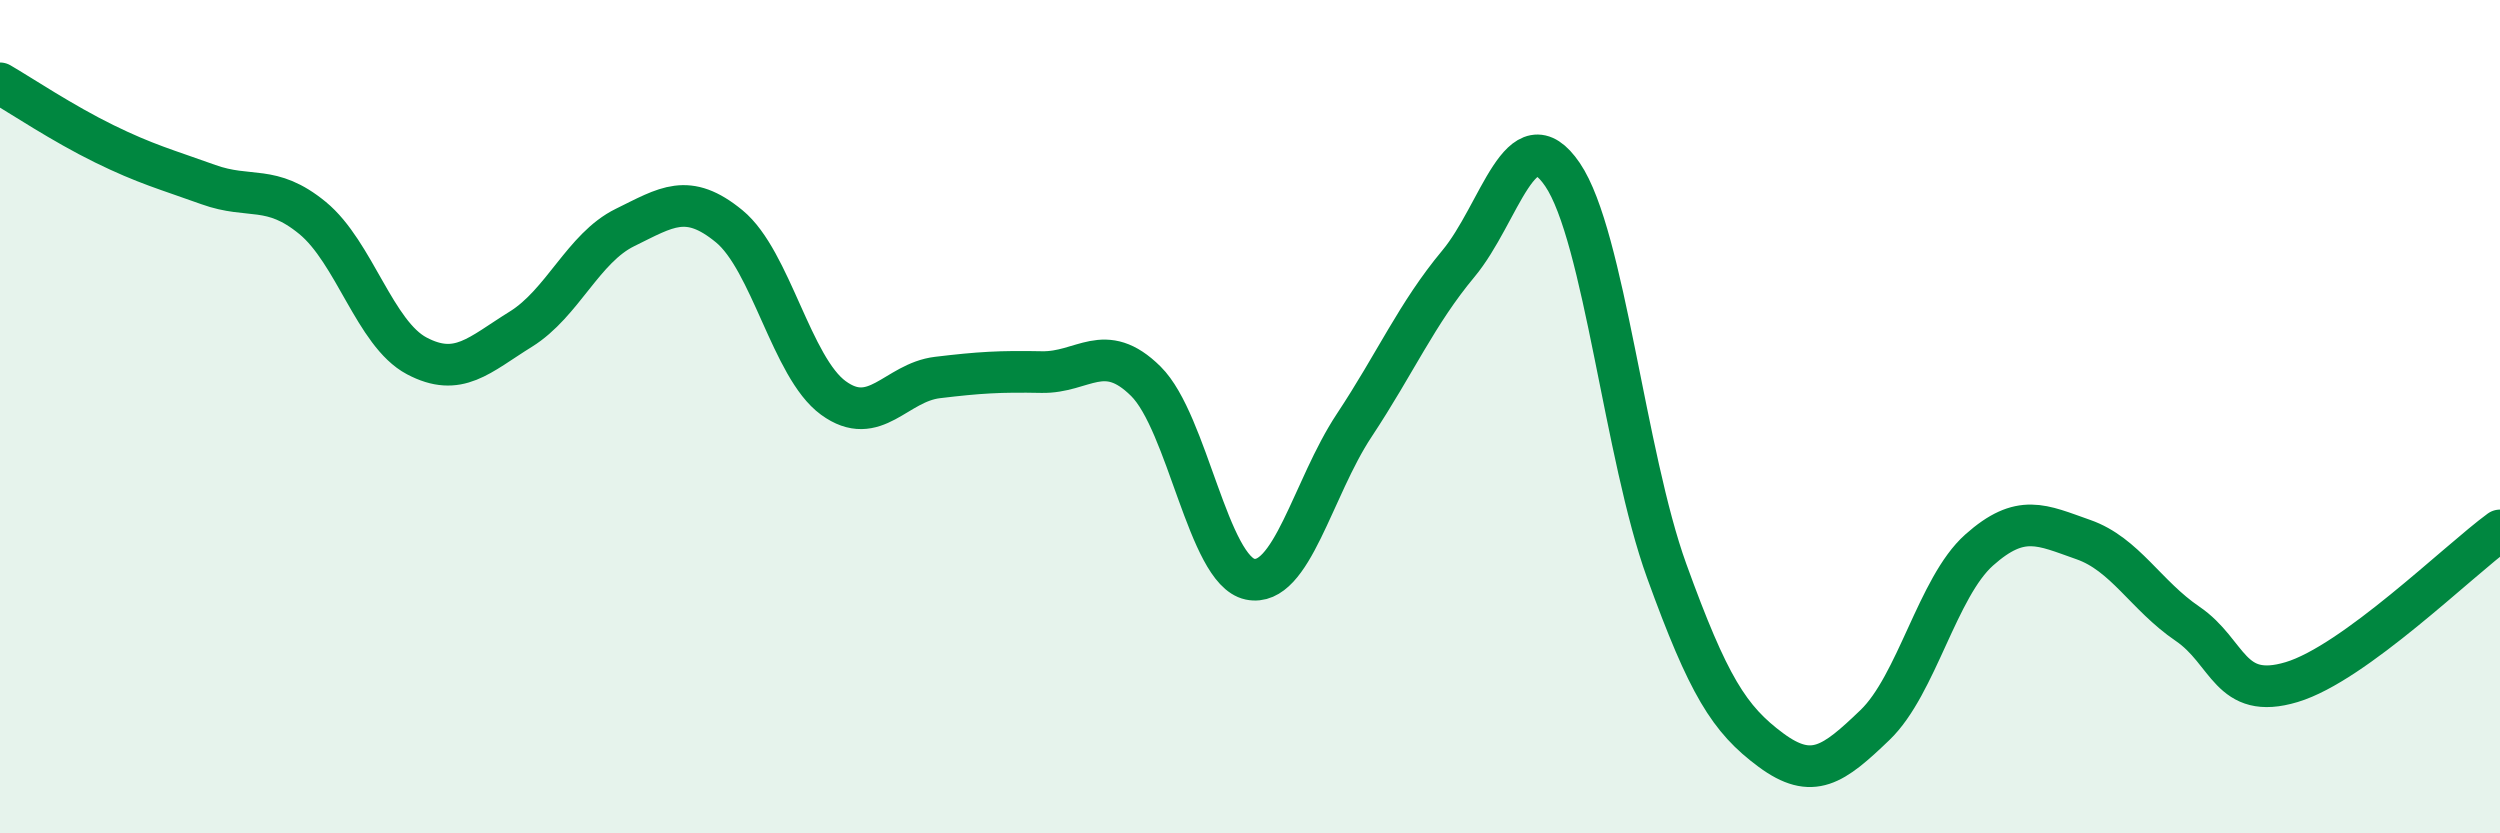
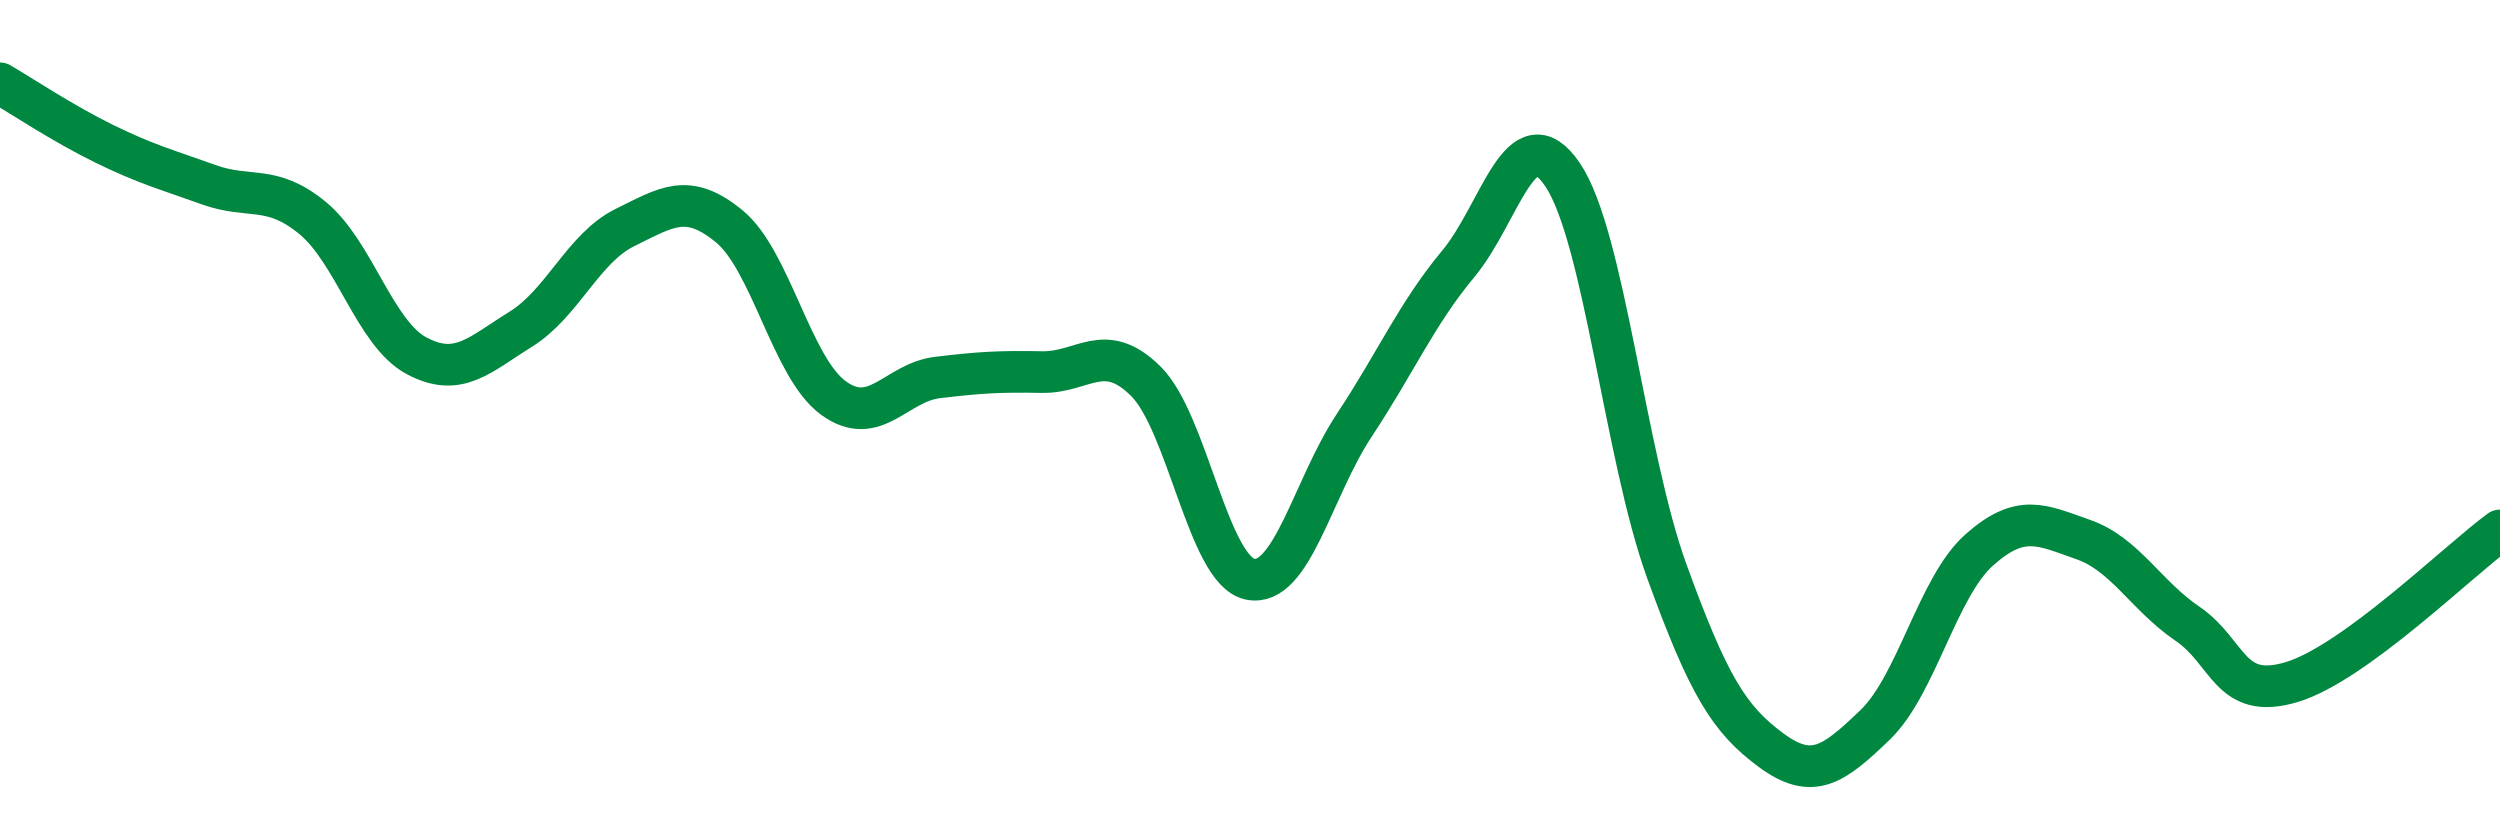
<svg xmlns="http://www.w3.org/2000/svg" width="60" height="20" viewBox="0 0 60 20">
-   <path d="M 0,2 C 0.5,2.29 1.5,2.96 2.5,3.45 C 3.5,3.94 4,4.07 5,4.43 C 6,4.79 6.5,4.41 7.5,5.23 C 8.5,6.05 9,8.01 10,8.54 C 11,9.07 11.5,8.52 12.5,7.9 C 13.5,7.28 14,5.95 15,5.46 C 16,4.97 16.5,4.61 17.5,5.43 C 18.5,6.25 19,8.82 20,9.55 C 21,10.28 21.5,9.18 22.5,9.06 C 23.5,8.94 24,8.91 25,8.93 C 26,8.95 26.5,8.16 27.5,9.15 C 28.5,10.14 29,13.69 30,13.9 C 31,14.11 31.5,11.72 32.5,10.21 C 33.5,8.7 34,7.53 35,6.33 C 36,5.13 36.5,2.72 37.5,4.19 C 38.5,5.66 39,10.94 40,13.7 C 41,16.46 41.5,17.26 42.5,18 C 43.5,18.74 44,18.36 45,17.4 C 46,16.44 46.5,14.09 47.5,13.2 C 48.5,12.31 49,12.6 50,12.95 C 51,13.3 51.5,14.29 52.5,14.97 C 53.5,15.65 53.5,16.82 55,16.37 C 56.5,15.92 59,13.46 60,12.73L60 20L0 20Z" fill="#008740" opacity="0.1" stroke-linecap="round" stroke-linejoin="round" />
  <path d="M 0,2 C 0.5,2.29 1.5,2.96 2.5,3.45 C 3.5,3.94 4,4.07 5,4.43 C 6,4.79 6.5,4.41 7.5,5.23 C 8.5,6.05 9,8.01 10,8.54 C 11,9.07 11.5,8.52 12.5,7.9 C 13.5,7.28 14,5.95 15,5.46 C 16,4.97 16.5,4.61 17.5,5.43 C 18.5,6.25 19,8.82 20,9.55 C 21,10.28 21.5,9.18 22.5,9.06 C 23.5,8.94 24,8.91 25,8.93 C 26,8.95 26.5,8.16 27.5,9.15 C 28.5,10.14 29,13.69 30,13.9 C 31,14.11 31.5,11.72 32.5,10.21 C 33.5,8.7 34,7.53 35,6.33 C 36,5.13 36.5,2.72 37.5,4.19 C 38.5,5.66 39,10.94 40,13.7 C 41,16.46 41.5,17.26 42.5,18 C 43.5,18.74 44,18.36 45,17.4 C 46,16.44 46.5,14.09 47.5,13.2 C 48.5,12.31 49,12.6 50,12.95 C 51,13.3 51.5,14.29 52.5,14.97 C 53.5,15.65 53.5,16.82 55,16.37 C 56.5,15.92 59,13.46 60,12.73" stroke="#008740" stroke-width="1" fill="none" stroke-linecap="round" stroke-linejoin="round" />
</svg>